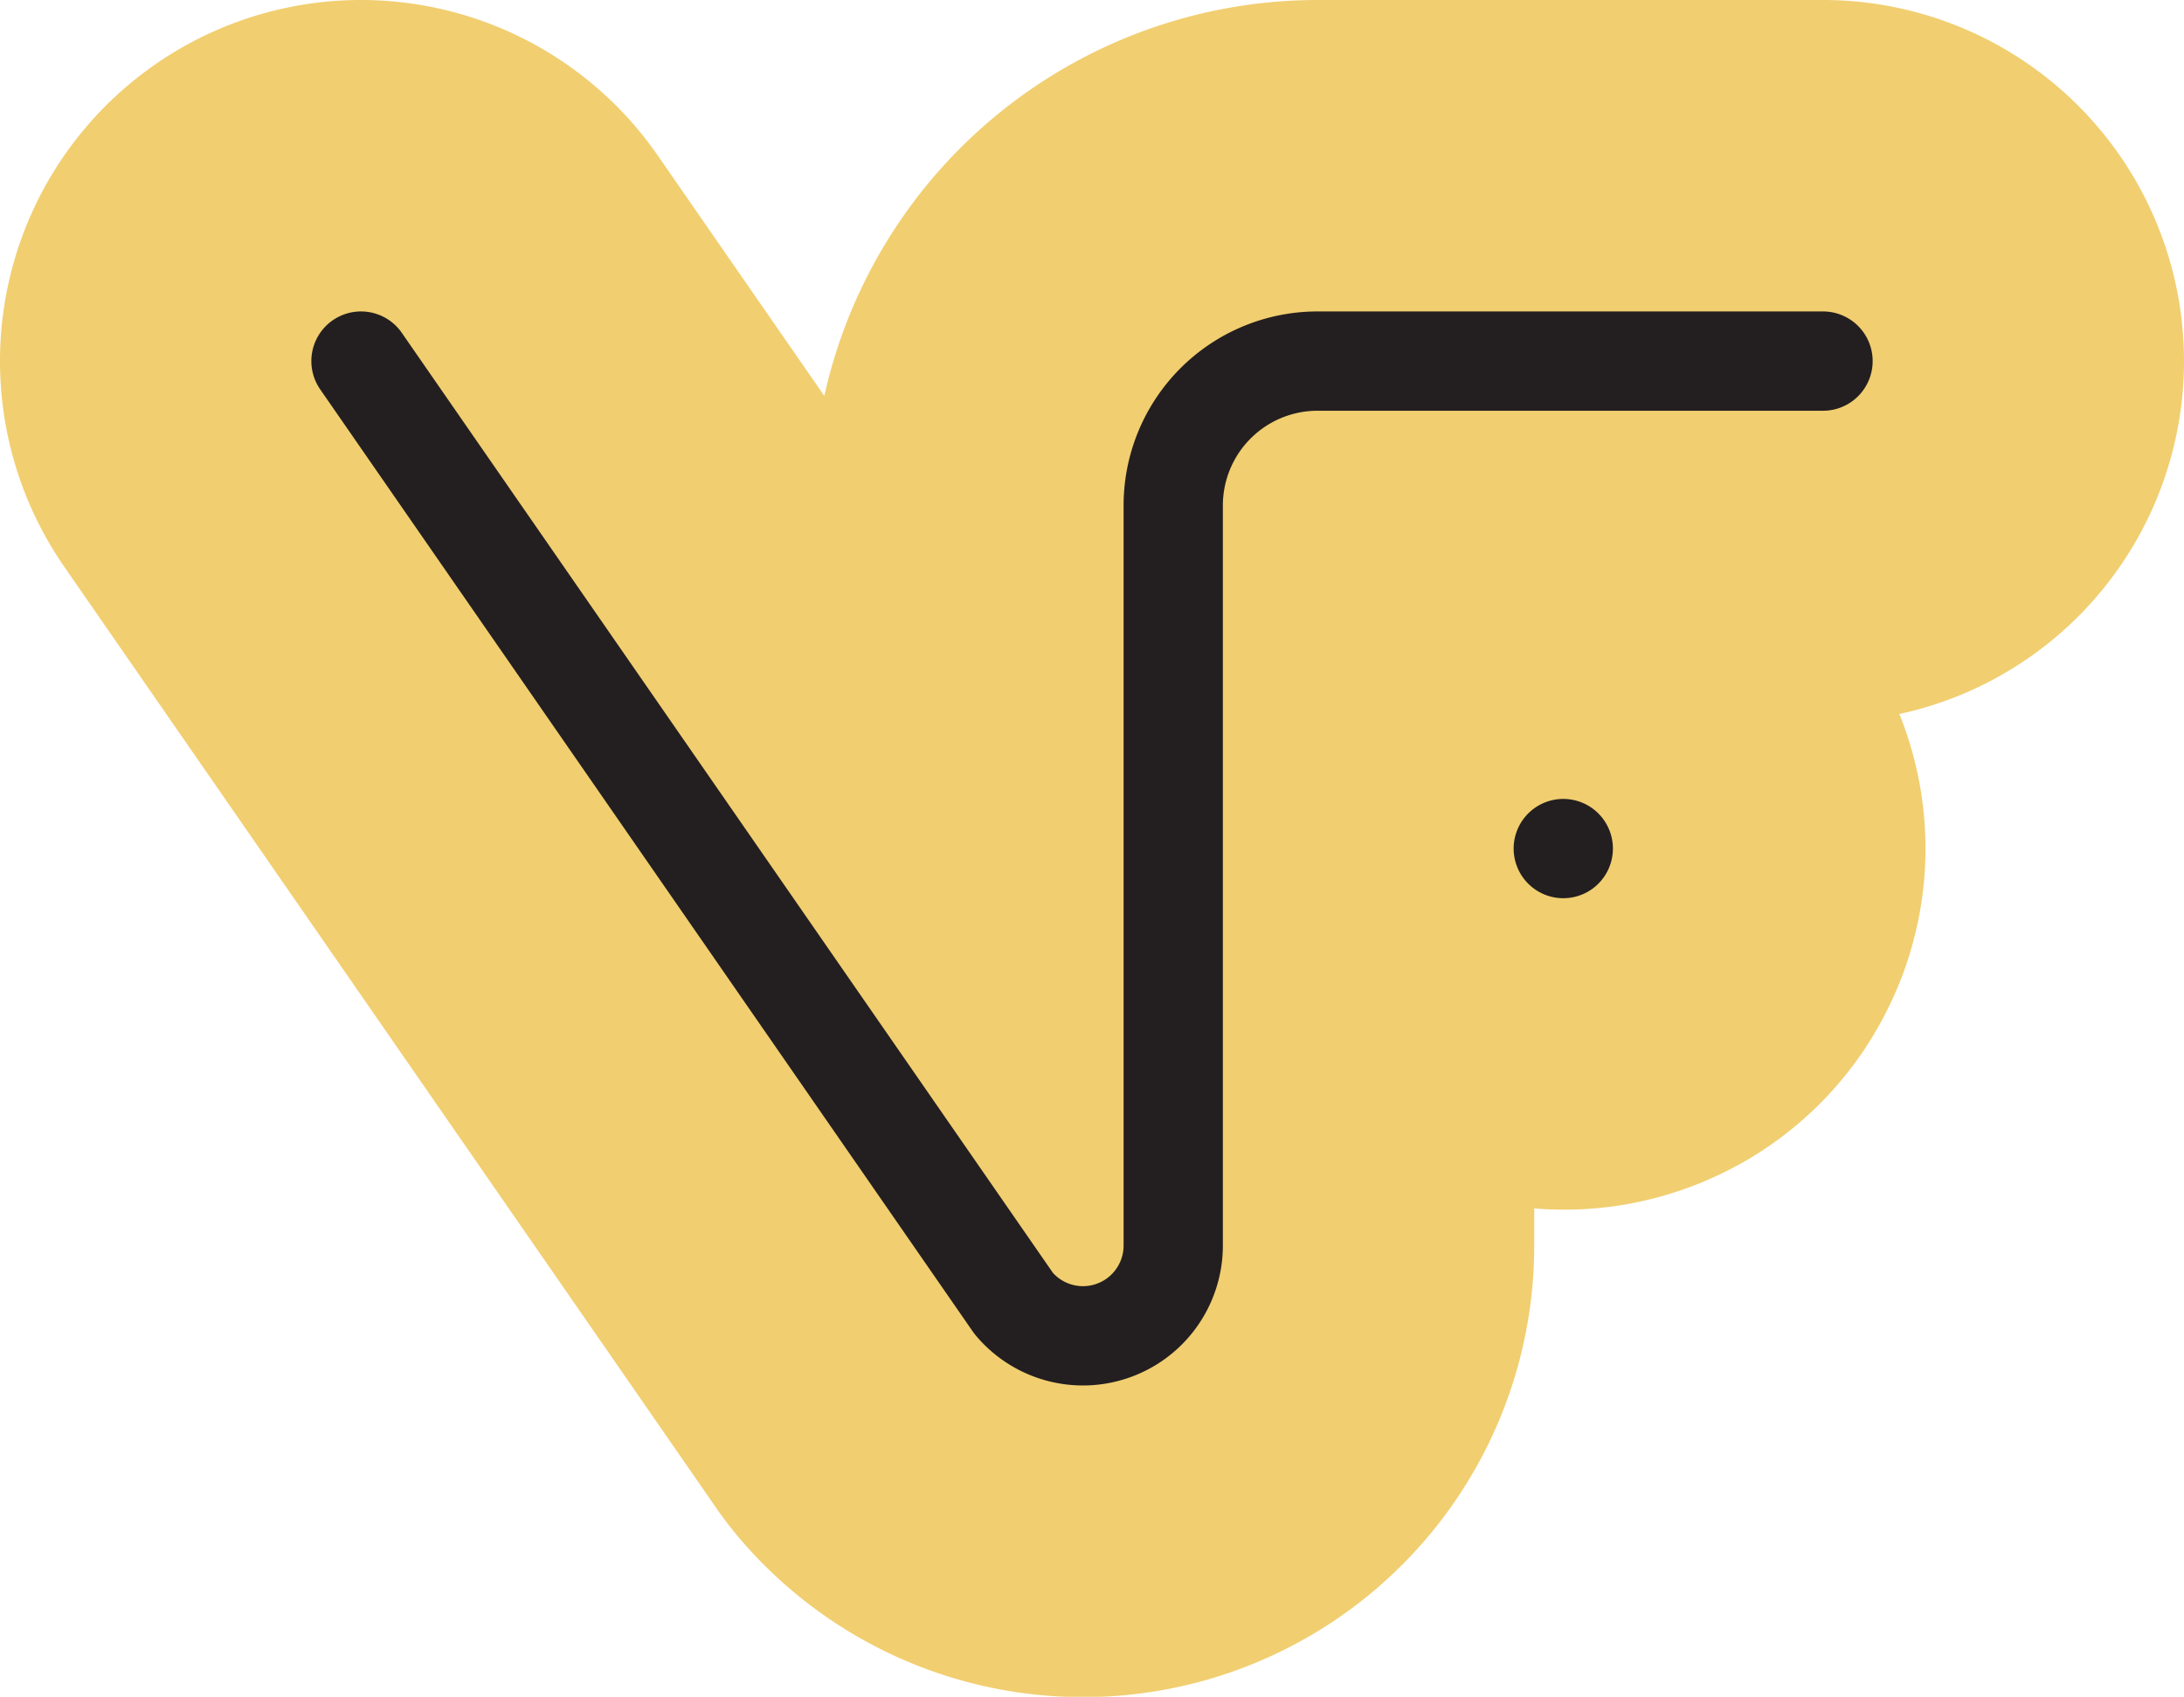
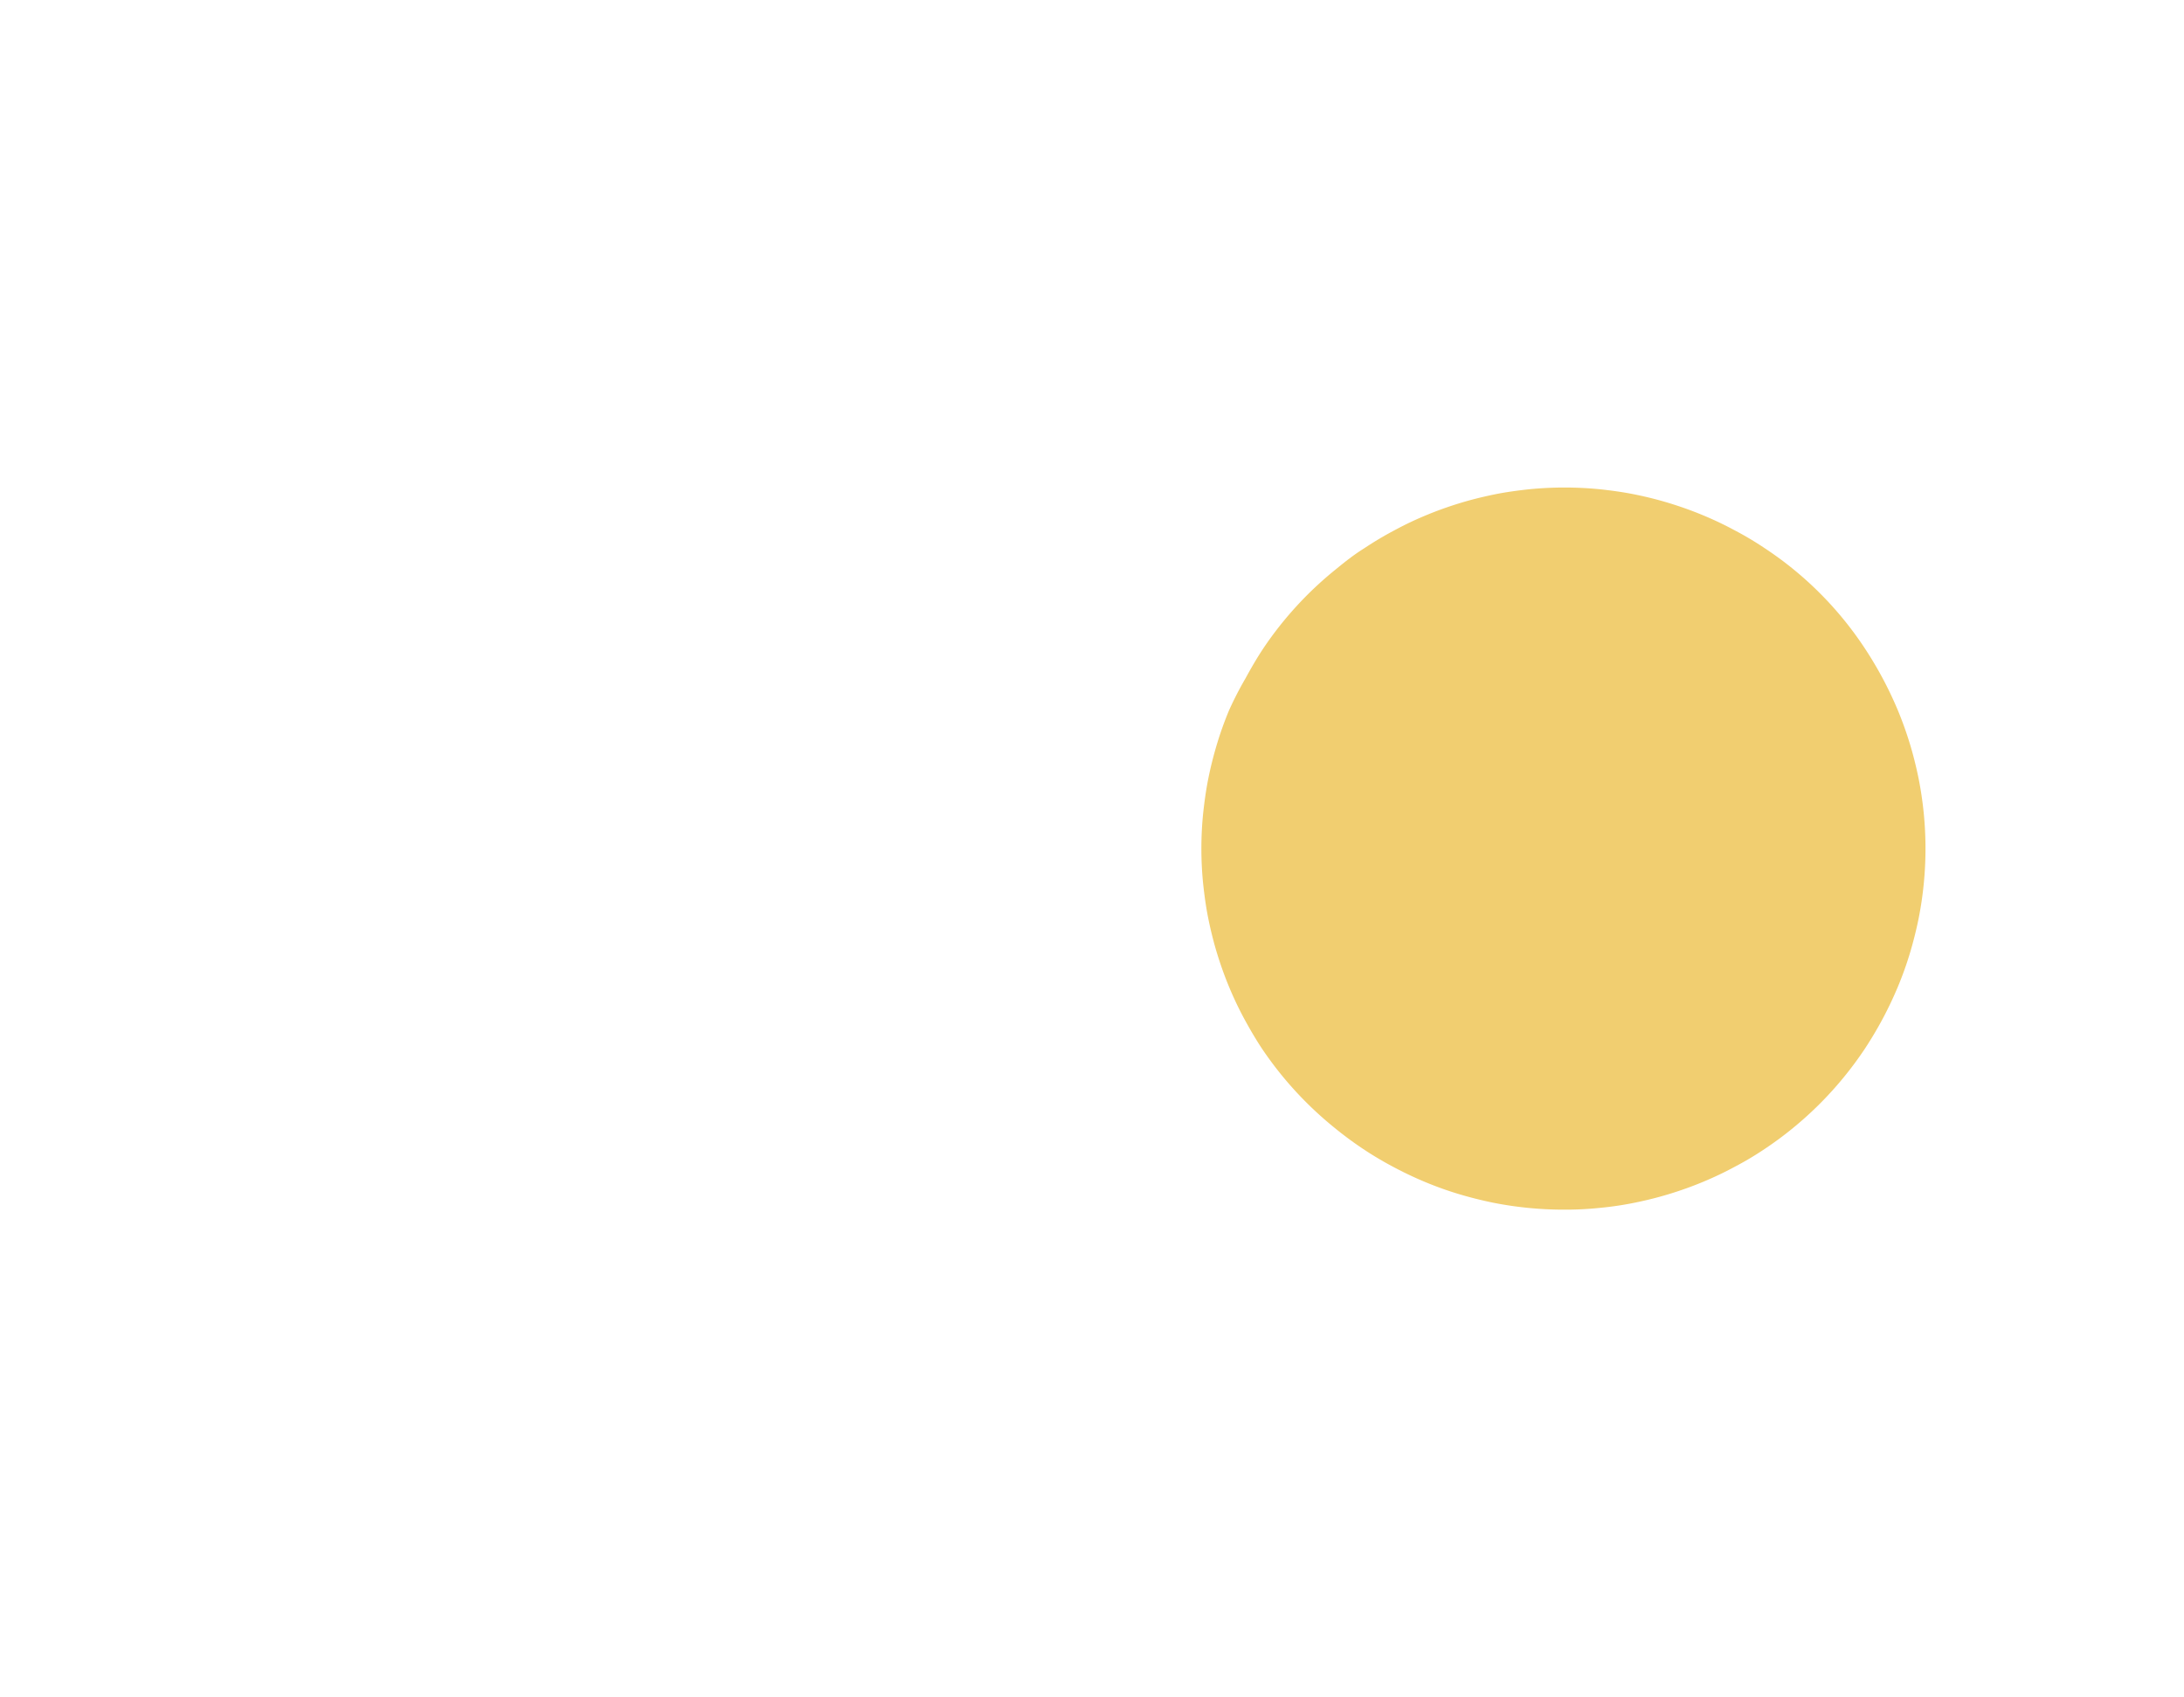
<svg xmlns="http://www.w3.org/2000/svg" viewBox="0 0 121 93.98">
  <defs>
    <style>.cls-1{fill:#f1ce70;}.cls-2{fill:none;stroke:#231f20;stroke-linecap:round;stroke-linejoin:round;stroke-width:5.5px;}</style>
  </defs>
  <g id="Layer_2" data-name="Layer 2">
    <g id="Layer_1-2" data-name="Layer 1">
-       <path class="cls-1" d="M60,94A25,25,0,0,1,40.8,85c-.38-.46-.74-.93-1.08-1.42L3.56,31.39A20,20,0,0,1,36.44,8.61l9.23,13.32A28,28,0,0,1,73,0h28a20,20,0,0,1,0,40H85V69A25,25,0,0,1,60,94Z" />
      <path class="cls-1" d="M86.61,67a20.15,20.15,0,0,1-3.91-.39c-.63-.13-1.27-.29-1.9-.48s-1.24-.41-1.84-.66-1.19-.53-1.77-.84a19.06,19.06,0,0,1-1.68-1c-.54-.36-1.08-.76-1.58-1.17a19.95,19.95,0,0,1-4-4.36c-.36-.54-.69-1.11-1-1.68a19.09,19.09,0,0,1-.84-1.77c-.25-.6-.47-1.22-.66-1.84s-.35-1.27-.48-1.9-.22-1.3-.29-1.94a19.45,19.45,0,0,1,0-3.94c.07-.64.16-1.3.29-1.94s.29-1.27.48-1.9.41-1.24.66-1.84A19.09,19.09,0,0,1,69,37.58c.31-.57.64-1.14,1-1.68a19.76,19.76,0,0,1,4-4.36c.5-.41,1-.81,1.58-1.17a19.06,19.06,0,0,1,1.68-1q.87-.47,1.77-.84c.6-.25,1.22-.47,1.84-.66s1.27-.35,1.9-.48,1.3-.22,1.94-.29a20,20,0,0,1,3.94,0c.65.07,1.3.16,1.94.29s1.28.29,1.9.48,1.24.41,1.84.66a19.09,19.09,0,0,1,1.77.84,17.71,17.71,0,0,1,1.68,1,19.44,19.44,0,0,1,5.53,5.53,20.87,20.87,0,0,1,1.84,3.45c.25.6.47,1.22.66,1.84s.35,1.27.48,1.9a19.91,19.91,0,0,1,0,7.82c-.13.63-.29,1.27-.48,1.9s-.41,1.24-.66,1.84a20.87,20.87,0,0,1-1.84,3.45,19.95,19.95,0,0,1-5.53,5.53,17.71,17.71,0,0,1-1.68,1,19.09,19.09,0,0,1-1.77.84c-.6.25-1.22.47-1.84.66s-1.26.35-1.9.48a18.15,18.15,0,0,1-1.94.29A18.57,18.57,0,0,1,86.61,67Z" />
-       <line class="cls-2" x1="86.61" y1="47" x2="86.61" y2="47" />
-       <path class="cls-2" d="M20,20,56.16,72.19A5,5,0,0,0,65,69V28a8,8,0,0,1,8-8h28" />
    </g>
  </g>
</svg>